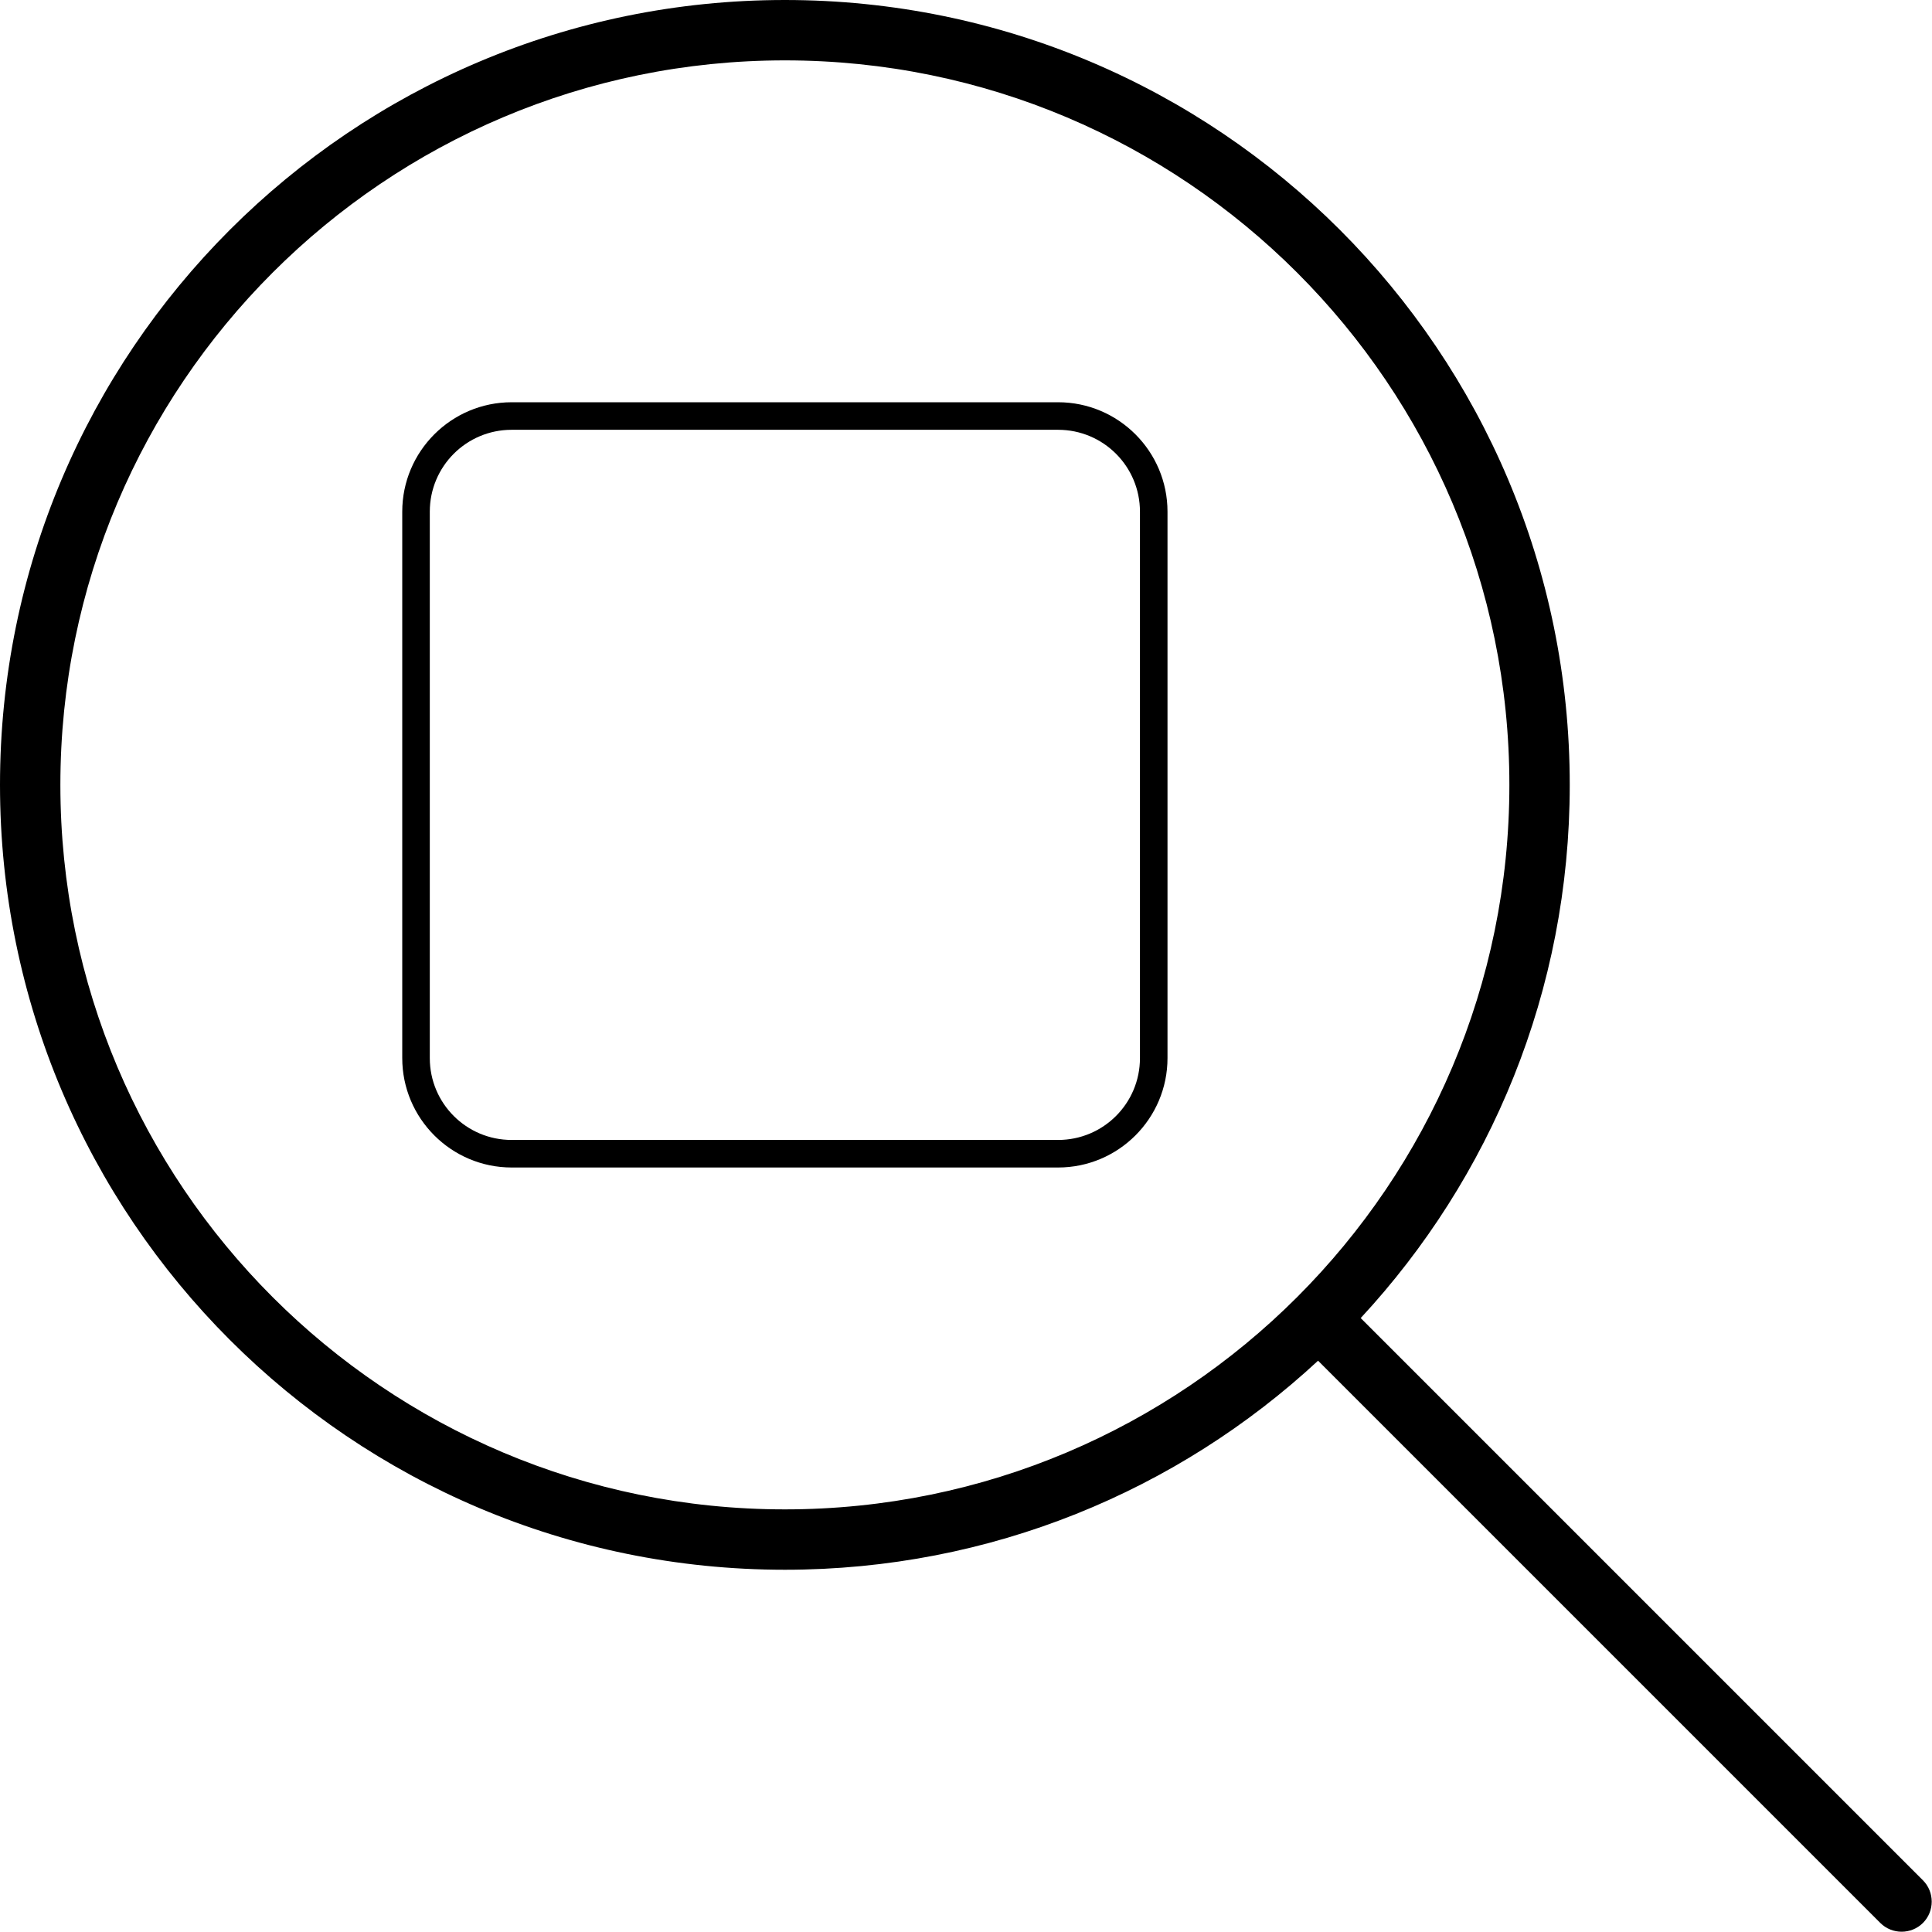
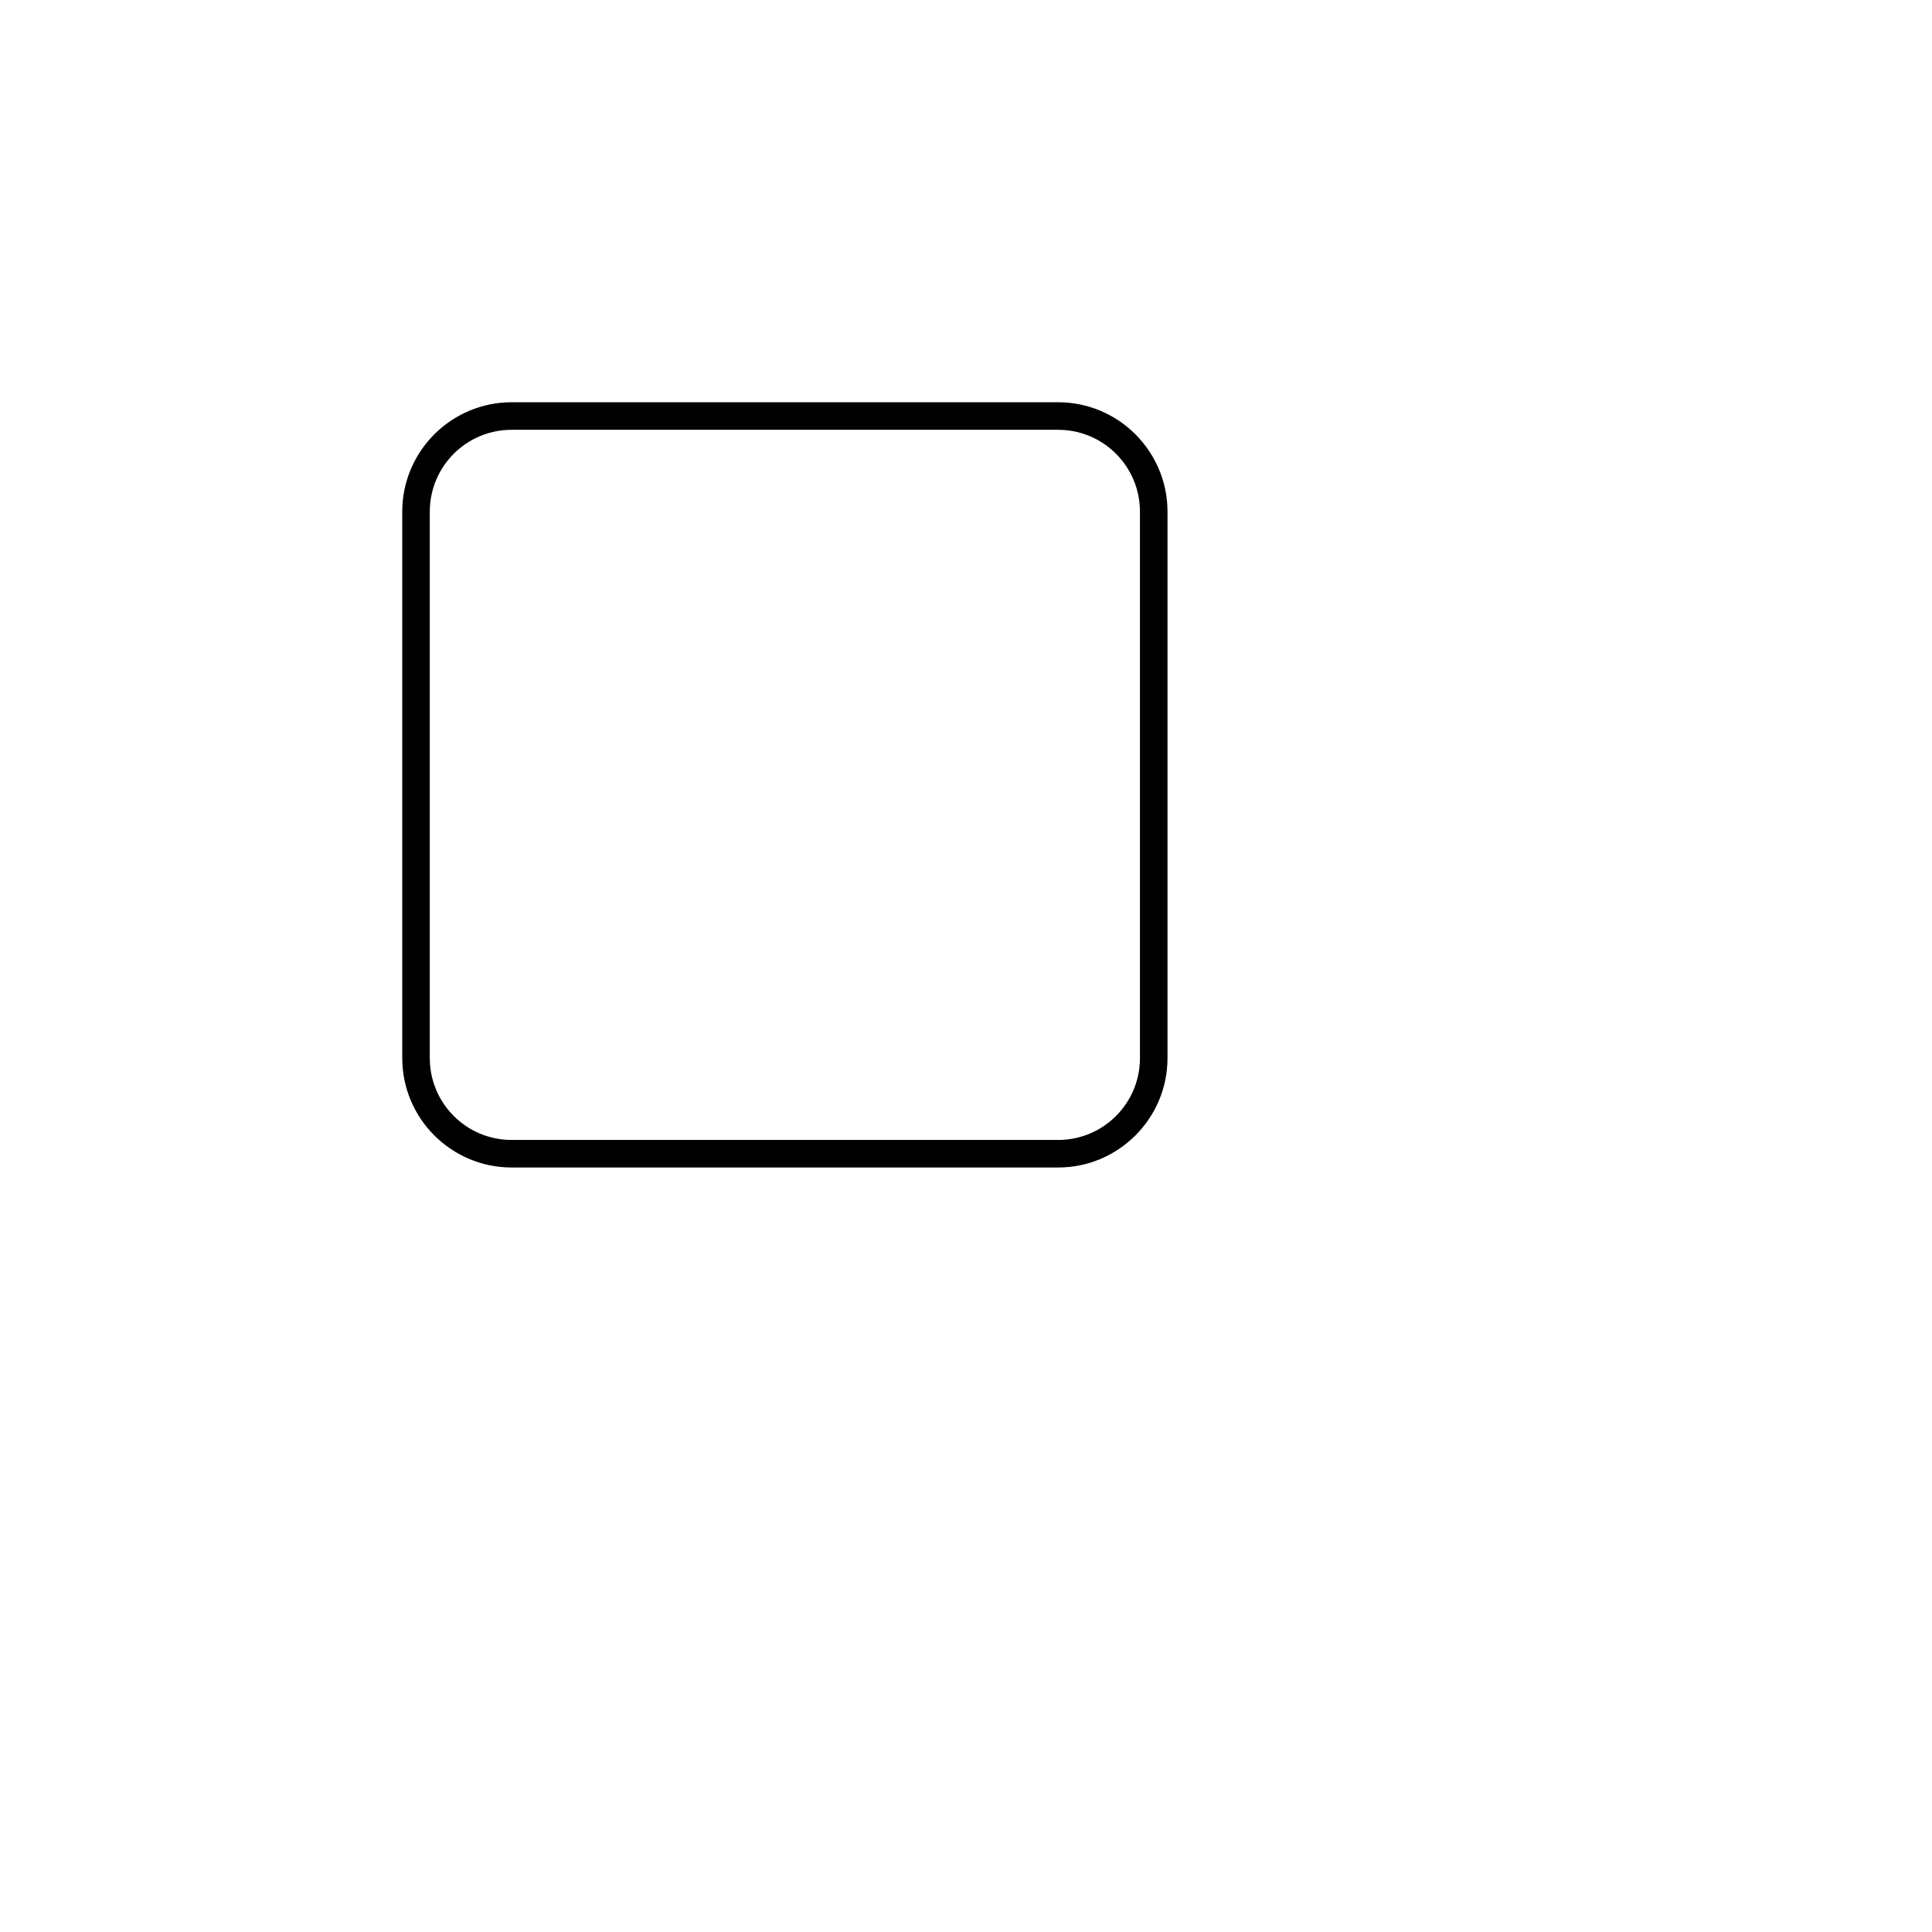
<svg xmlns="http://www.w3.org/2000/svg" width="512" height="512" viewBox="0 0 512 512">
-   <path d="M400 208c0-106-86-192-192-192S16 102 16 208s86 192 192 192 192-86 192-192zm-50.7 152.6C312.2 395 262.6 416 208 416 93.1 416 0 322.9 0 208S93.1 0 208 0s208 93.1 208 208c0 54.6-21 104.2-55.4 141.3l149 149c3.1 3.1 3.1 8.2 0 11.3s-8.2 3.1-11.3 0l-149-149z" />
  <path d="M280.4 113.9c12 0 21.7 9.7 21.7 21.7v144.8c0 12-9.7 21.7-21.7 21.7H135.6c-12 0-21.7-9.7-21.7-21.7V135.6c0-12 9.7-21.7 21.7-21.7h144.8zm-144.8-7.3c-16 0-29 13-29 29v144.8c0 16 13 29 29 29h144.8c16 0 29-13 29-29V135.6c0-16-13-29-29-29H135.6z" />
</svg>